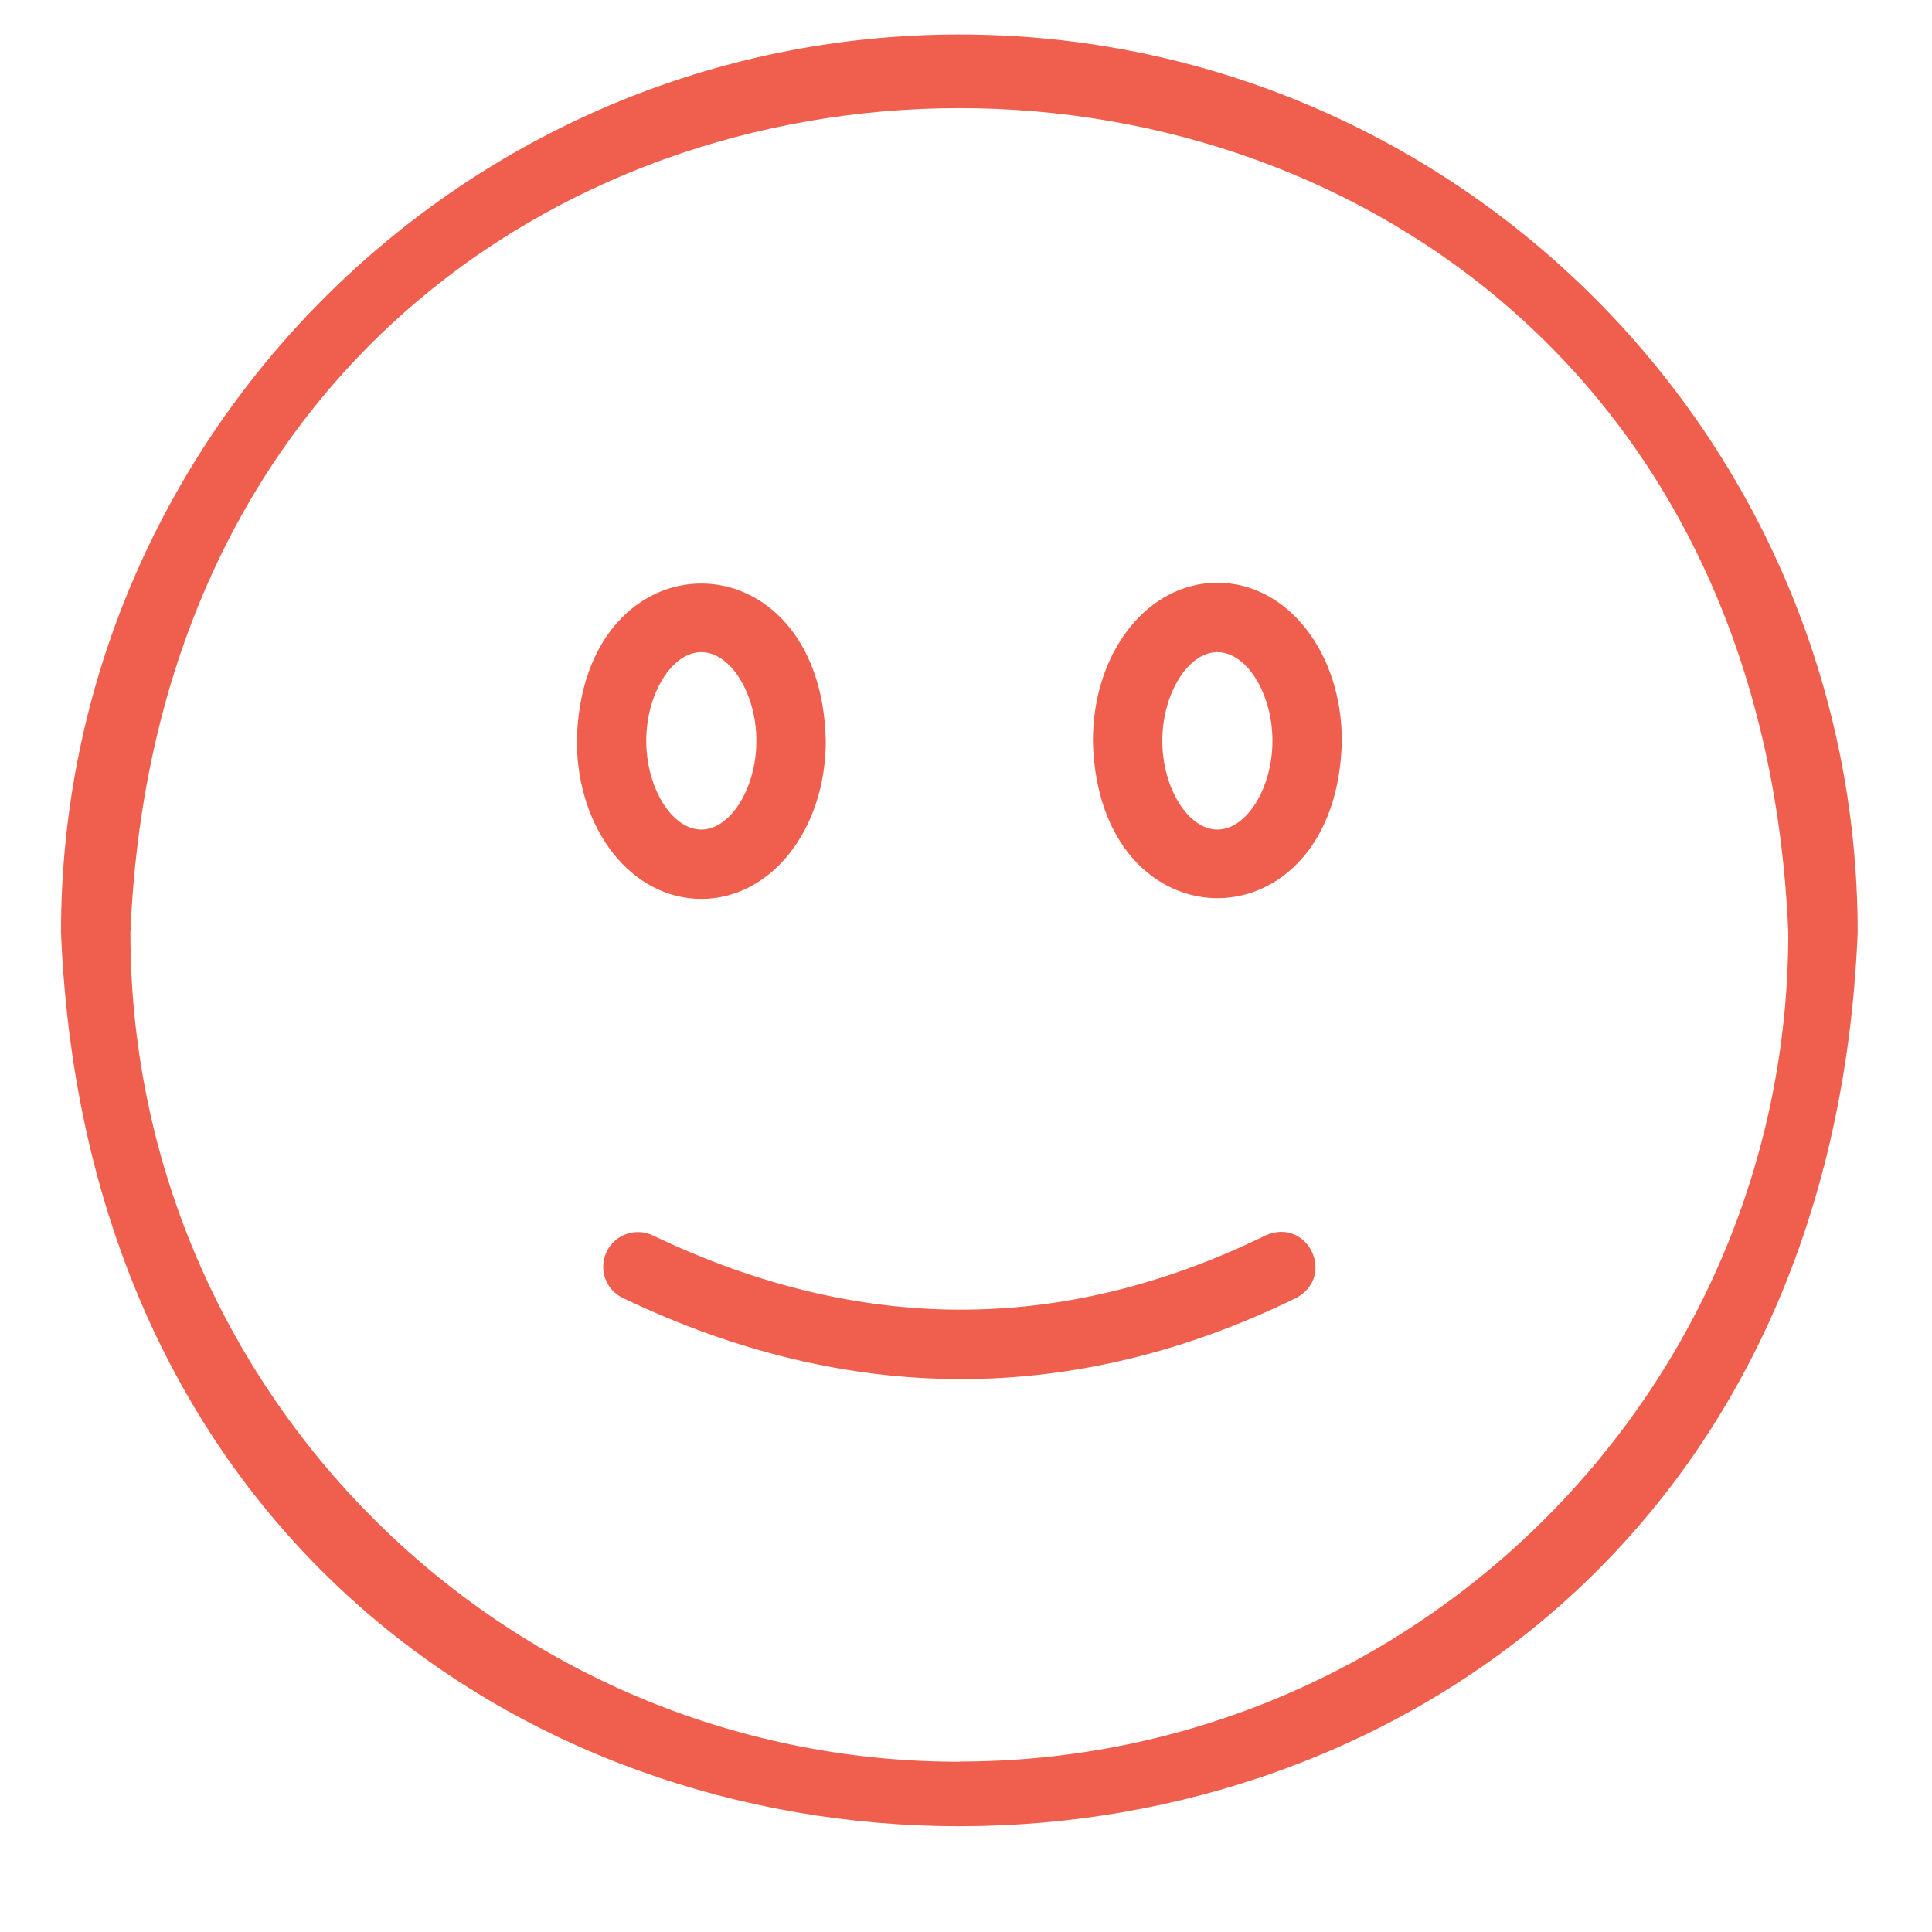
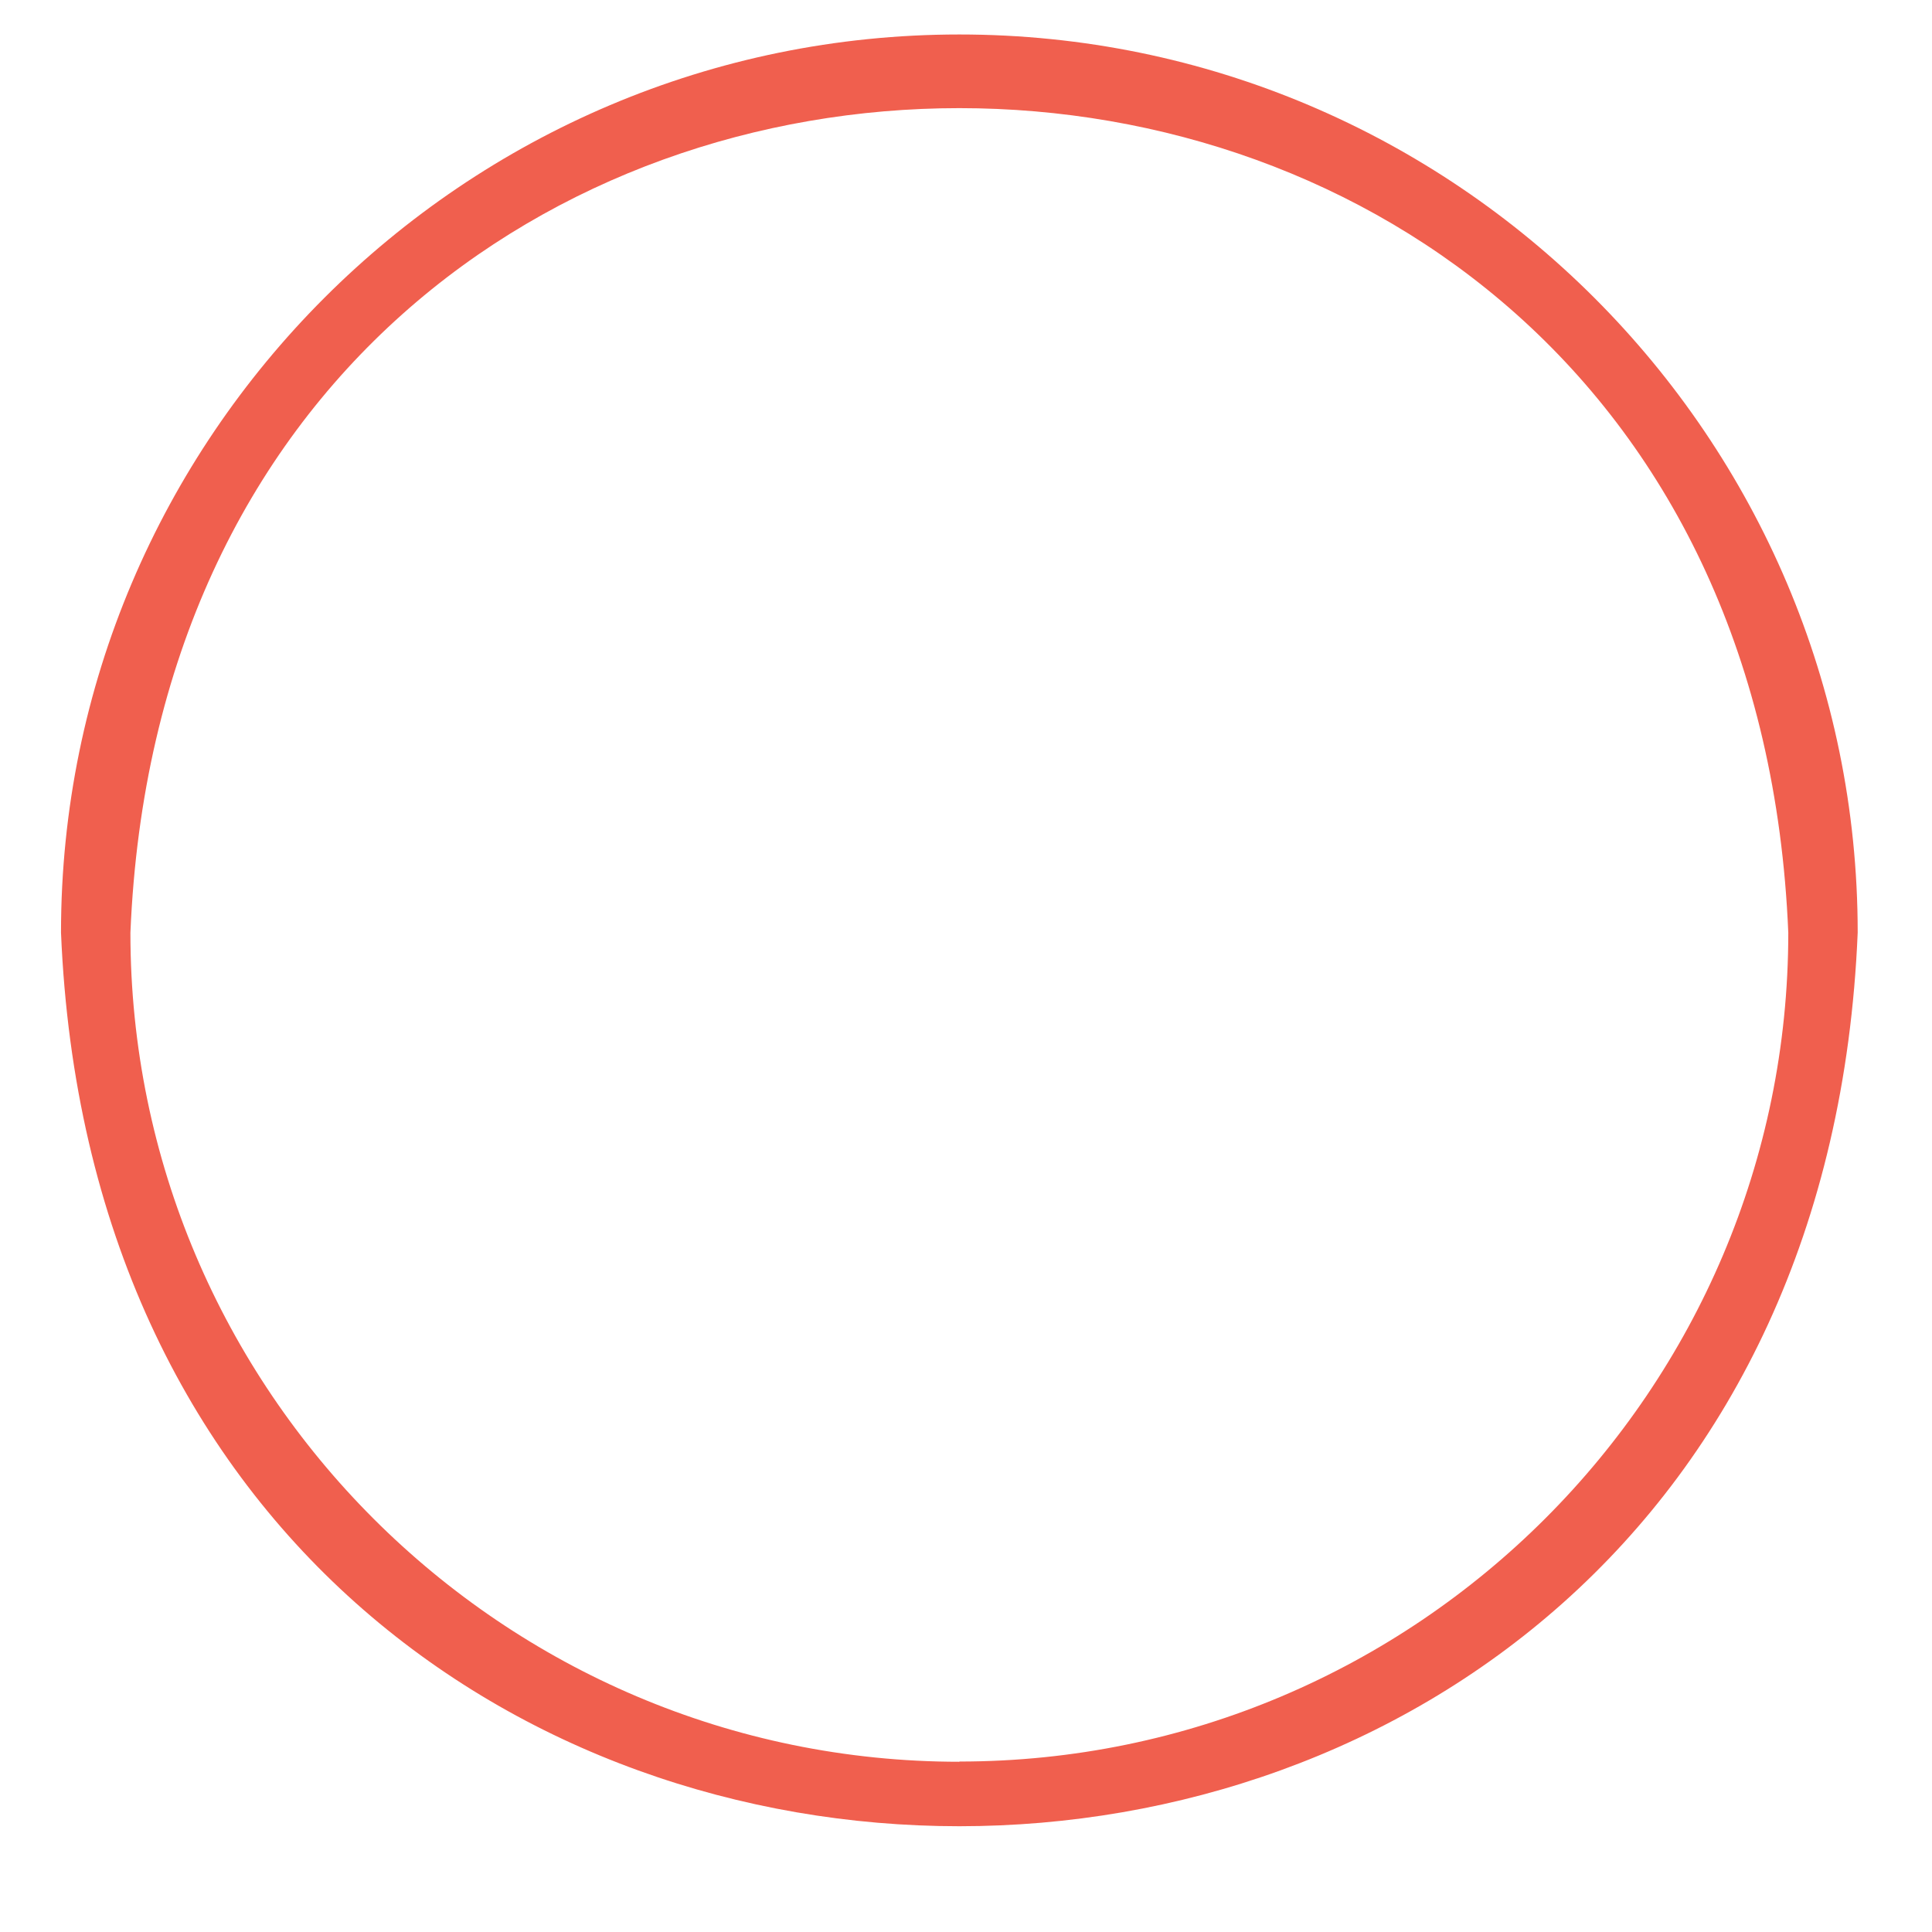
<svg xmlns="http://www.w3.org/2000/svg" width="26" height="26" viewBox="0 0 26 26" fill="none">
  <path d="M12.911 0.464C6.245 0.464 0.821 5.884 0.821 12.55C1.485 28.588 24.338 28.583 25 12.55C25 5.884 19.577 0.464 12.911 0.464ZM12.911 23.709C6.76 23.709 1.755 18.704 1.755 12.553C2.368 -2.246 23.456 -2.242 24.066 12.553C24.066 18.702 19.062 23.706 12.911 23.706V23.709Z" fill="#F05F4E" />
-   <path d="M9.438 12.097C10.377 12.097 11.113 11.164 11.113 9.97C11.051 7.147 7.824 7.147 7.763 9.97C7.765 11.163 8.499 12.097 9.438 12.097ZM9.438 8.776C9.833 8.776 10.179 9.336 10.179 9.97C10.179 10.603 9.833 11.164 9.438 11.164C9.043 11.164 8.697 10.603 8.697 9.97C8.697 9.336 9.043 8.776 9.438 8.776Z" fill="#F05F4E" />
-   <path d="M16.383 7.842C15.444 7.842 14.708 8.776 14.708 9.97C14.771 12.793 17.997 12.793 18.058 9.97C18.058 8.777 17.322 7.842 16.383 7.842ZM16.383 11.164C15.989 11.164 15.642 10.603 15.642 9.97C15.642 9.336 15.989 8.776 16.383 8.776C16.778 8.776 17.124 9.336 17.124 9.97C17.124 10.603 16.778 11.164 16.383 11.164Z" fill="#F05F4E" />
-   <path d="M17.031 16.626C14.286 17.968 11.55 17.948 8.786 16.626C8.731 16.6 8.671 16.584 8.61 16.581C8.548 16.578 8.487 16.587 8.429 16.607C8.312 16.648 8.217 16.734 8.163 16.846C8.11 16.957 8.103 17.086 8.144 17.203C8.185 17.319 8.271 17.415 8.383 17.468C11.398 18.913 14.446 18.933 17.442 17.468C17.986 17.176 17.599 16.374 17.031 16.626Z" fill="#F05F4E" />
</svg>